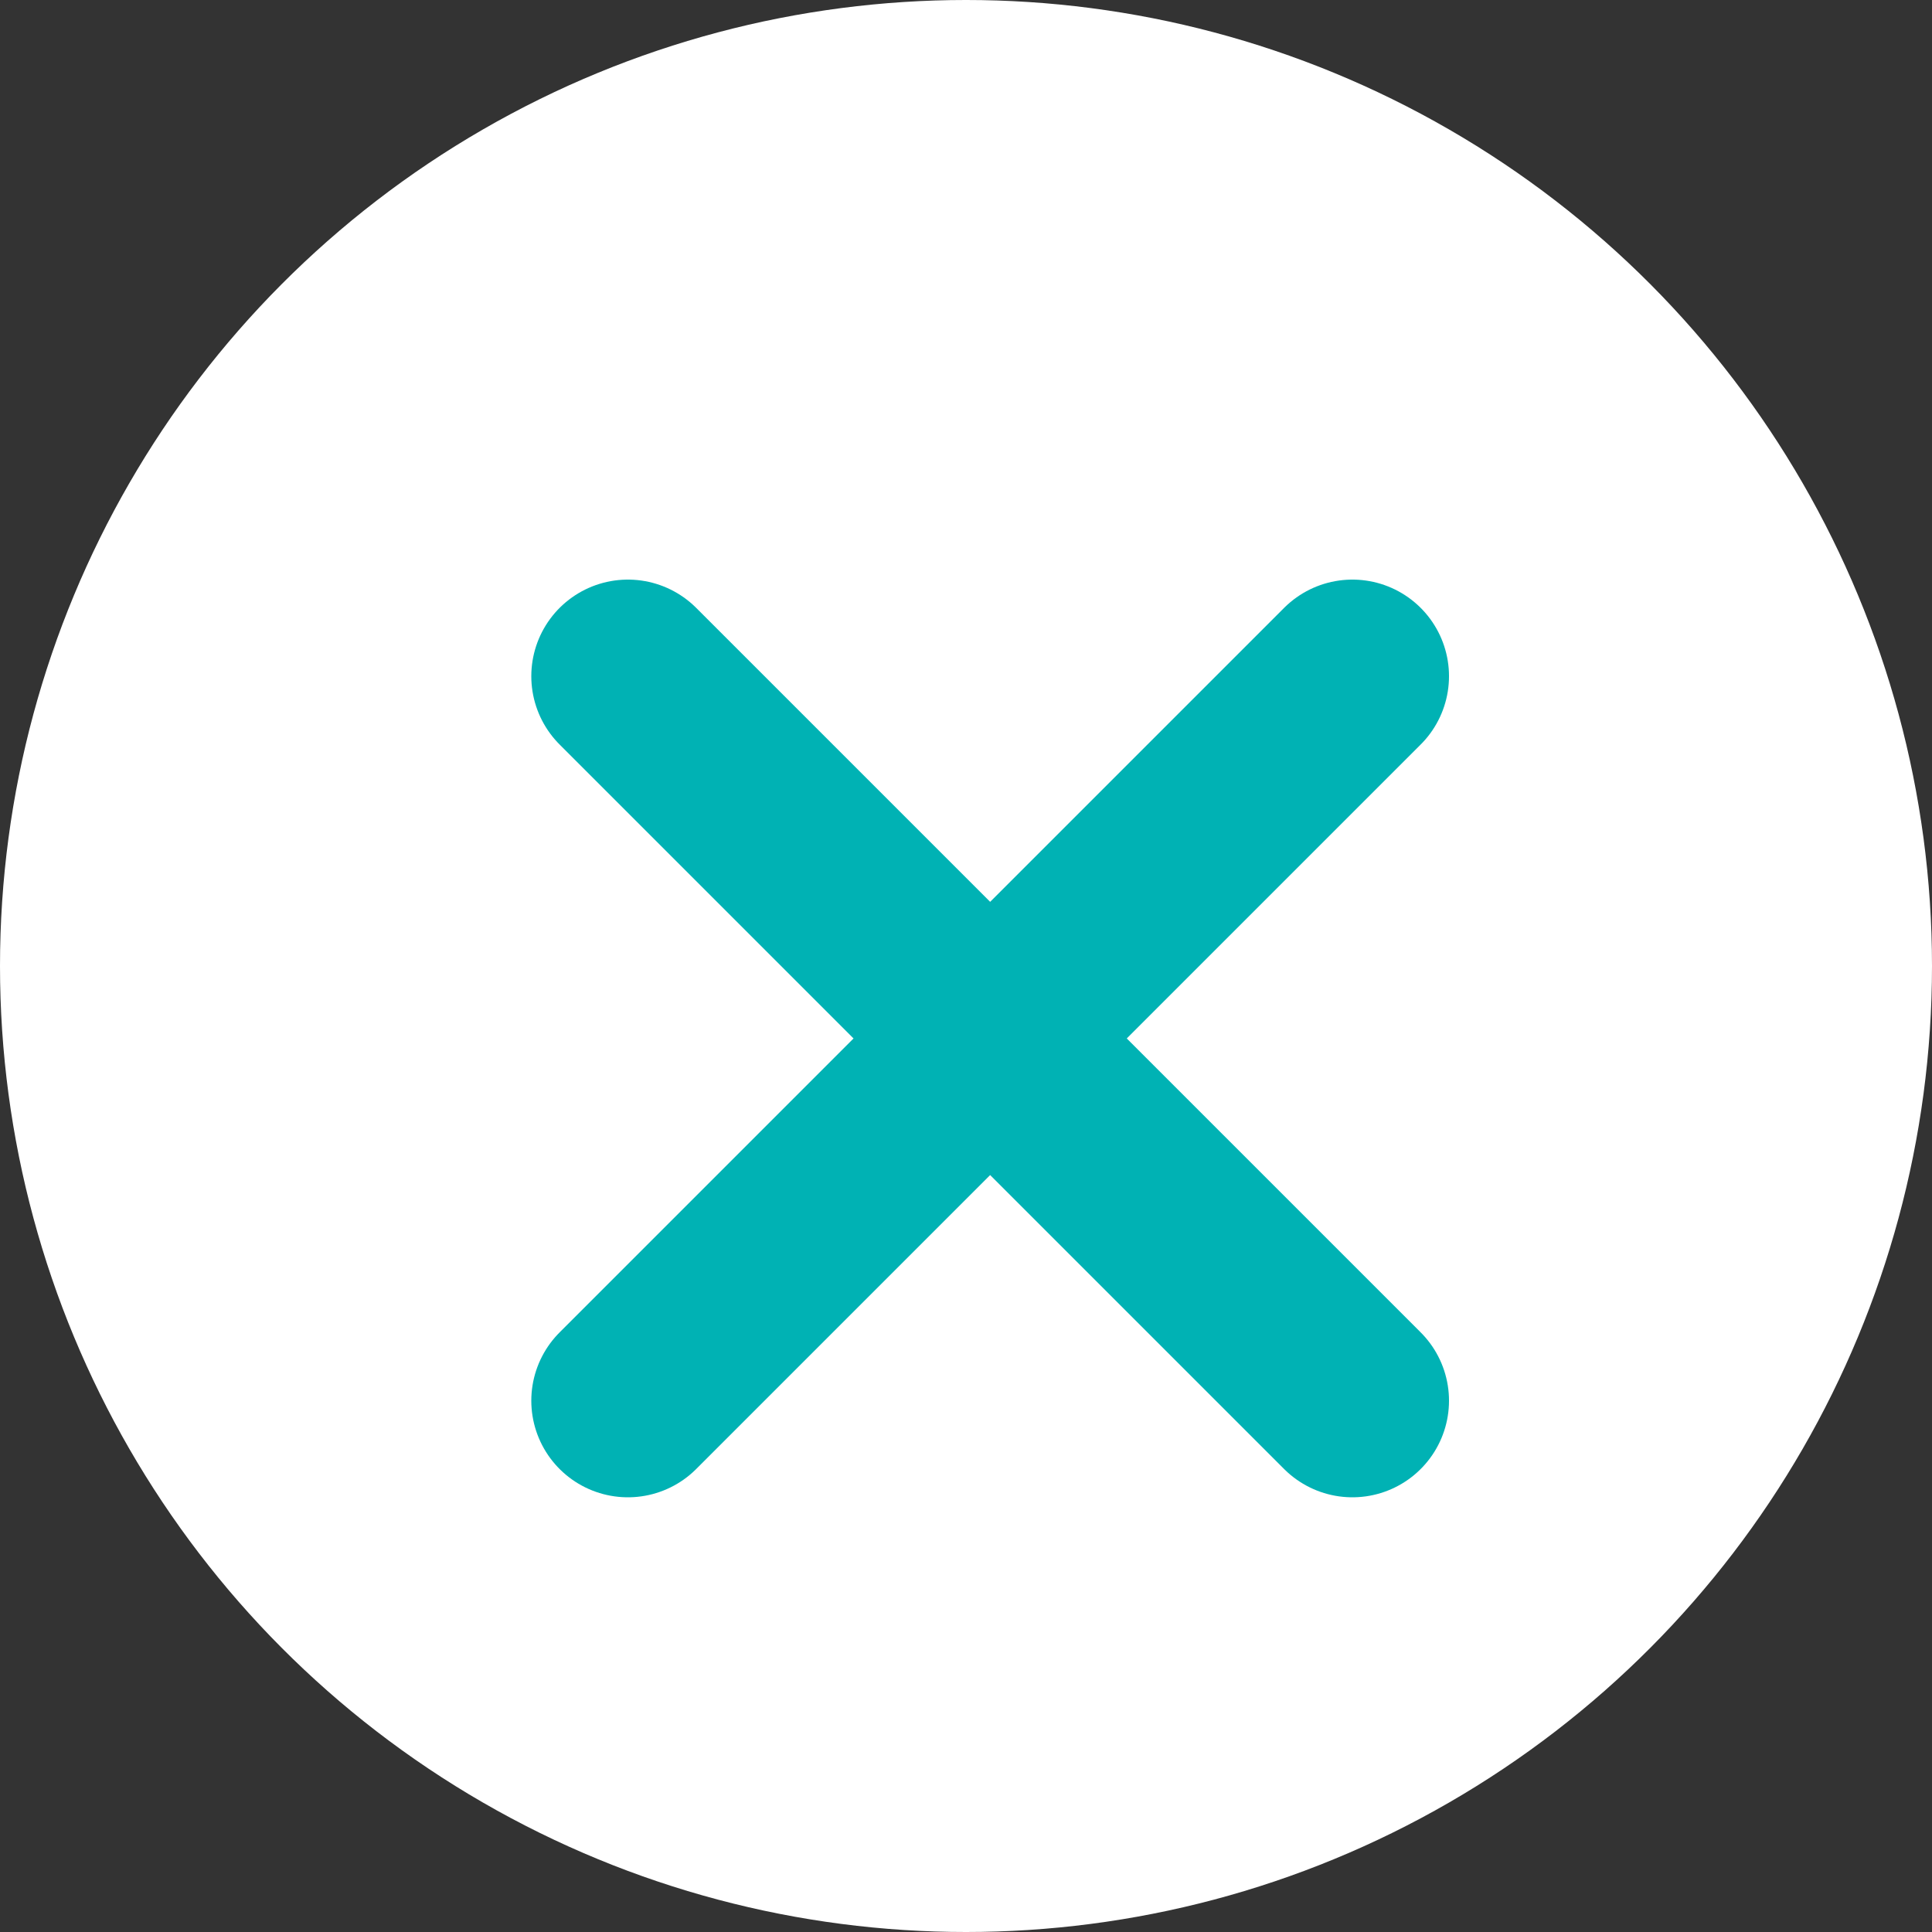
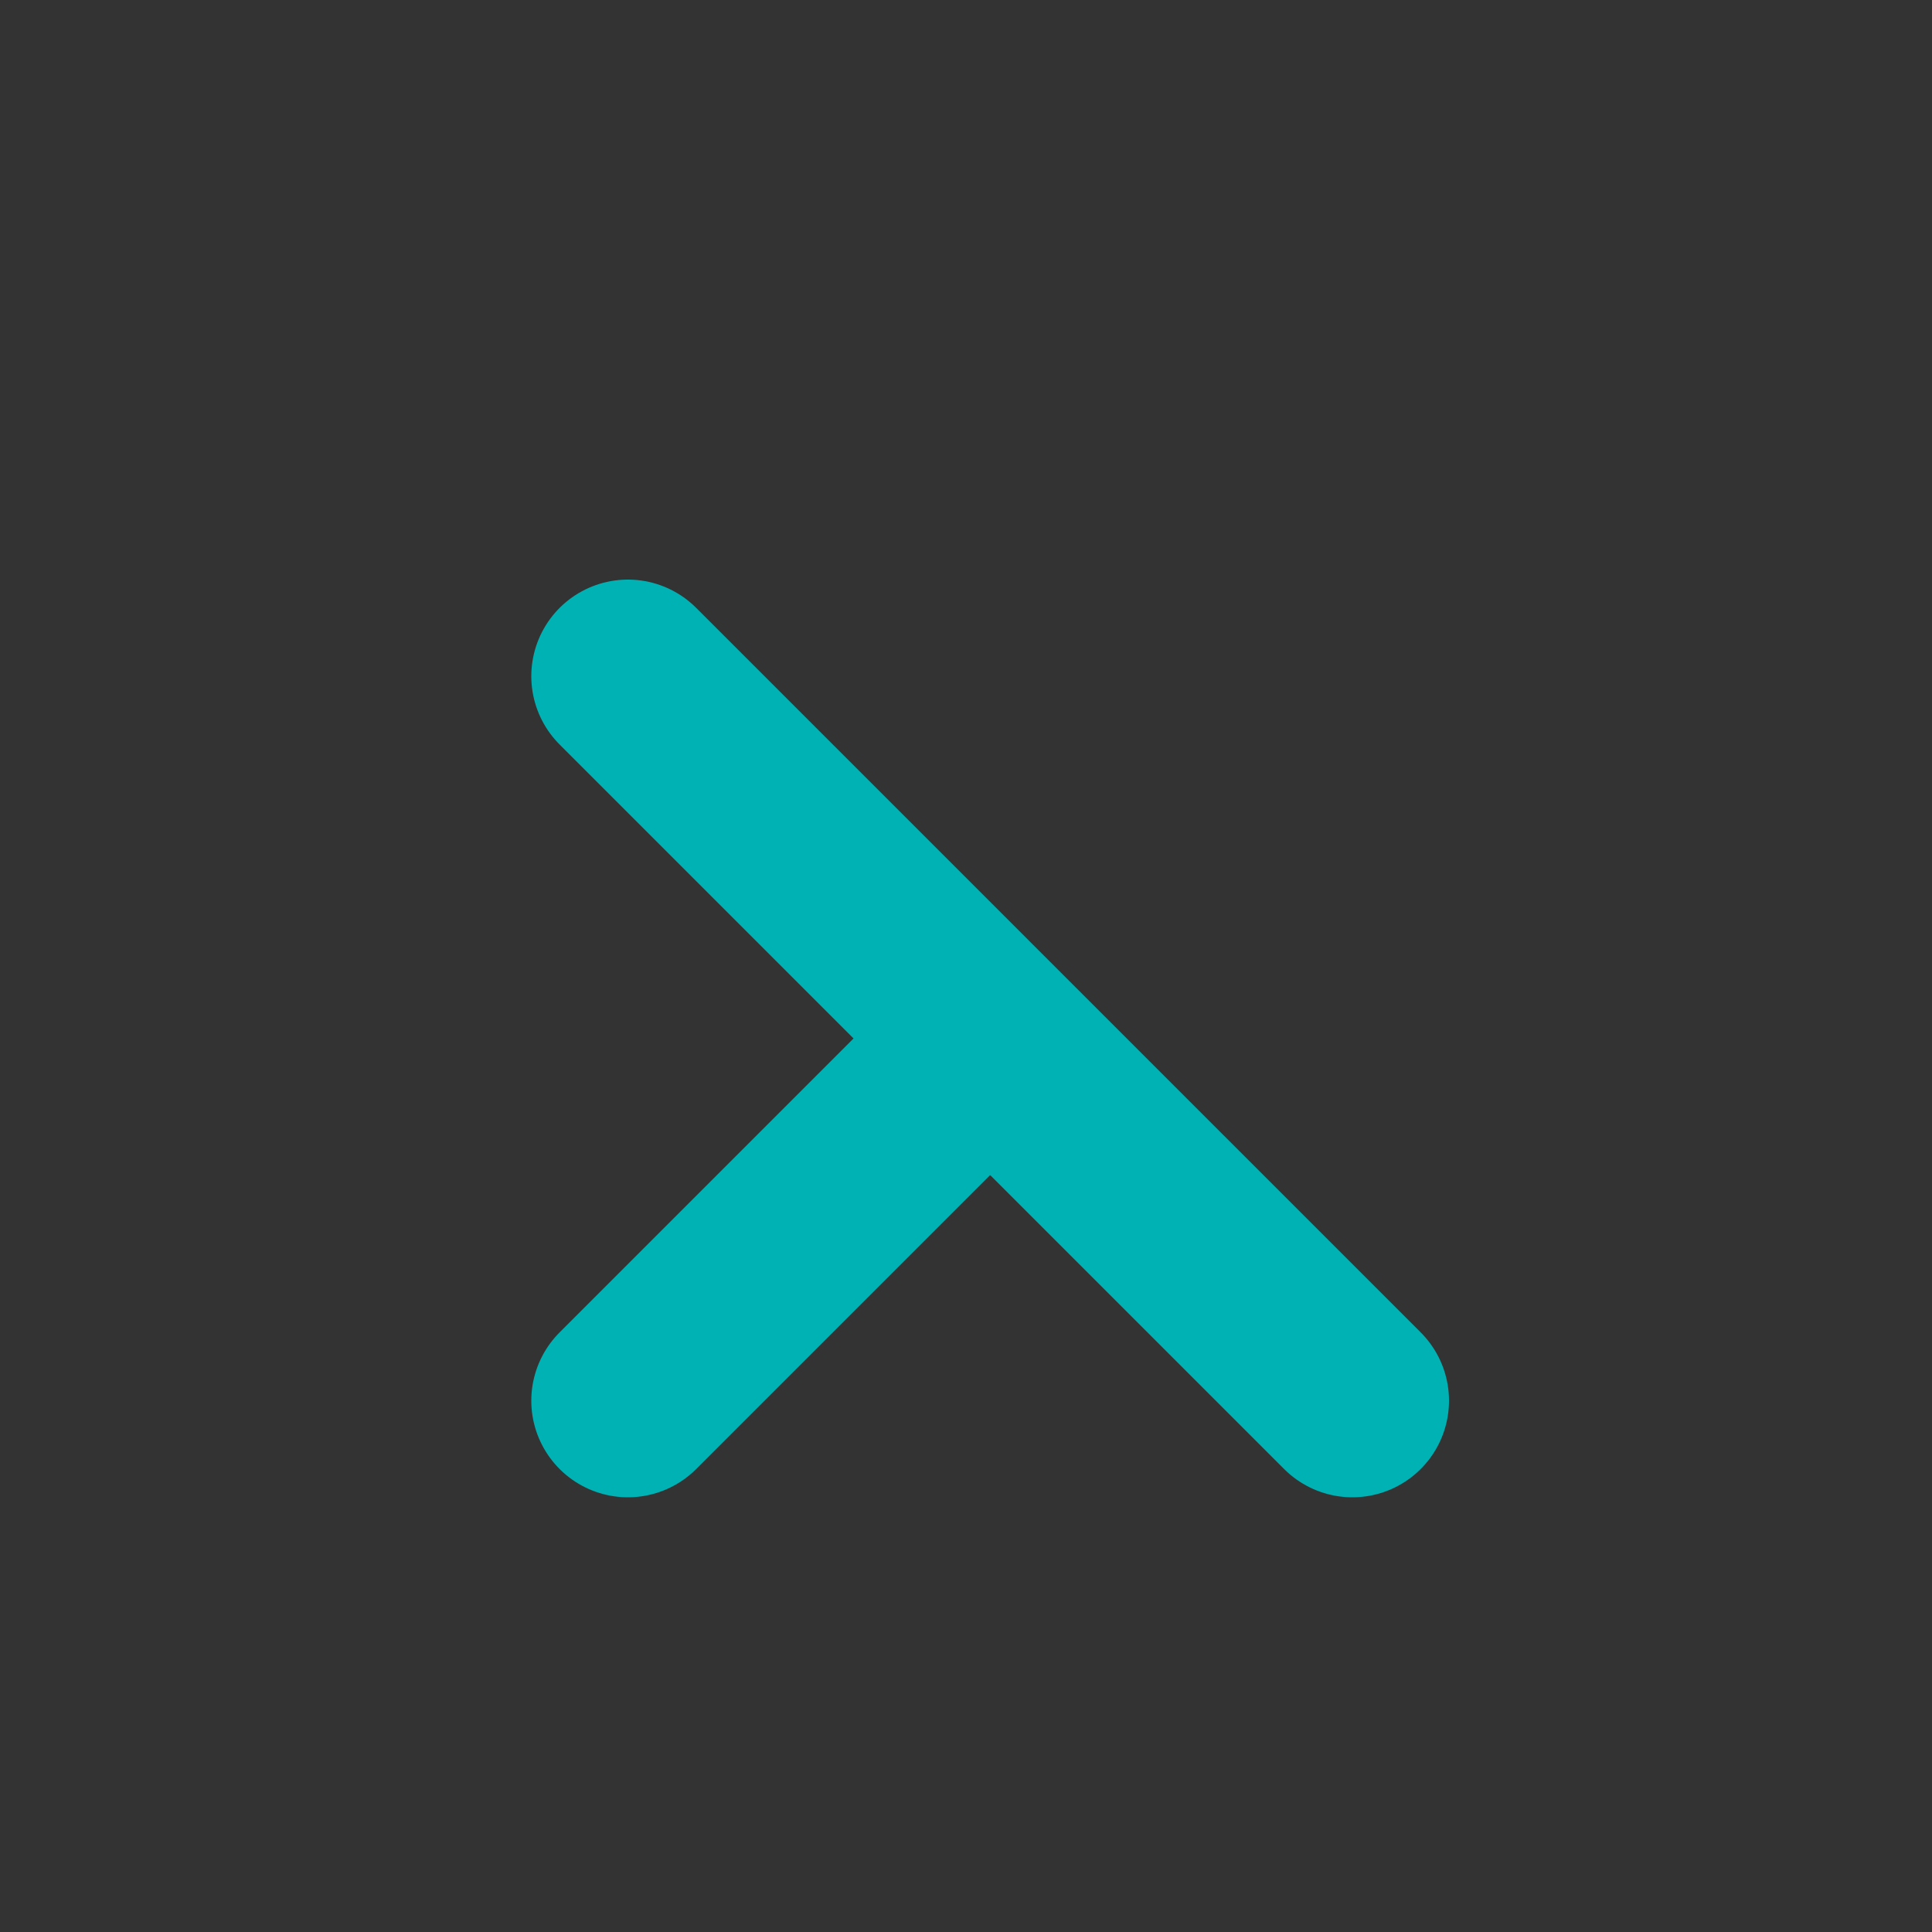
<svg xmlns="http://www.w3.org/2000/svg" width="40" height="40" viewBox="0 0 40 40" fill="none">
  <rect x="0" y="0" width="40" height="40" fill="#333333" stroke="none" />
-   <circle cx="20" cy="20" r="20" fill="white" />
-   <path d="M28 29L20.5 21.5M20.5 21.5L13 14M20.5 21.5L28 14M20.5 21.5L13 29" stroke="#00B2B4" stroke-width="4" stroke-linecap="round" stroke-linejoin="round" />
+   <path d="M28 29L20.5 21.5M20.5 21.5L13 14M20.5 21.5M20.5 21.5L13 29" stroke="#00B2B4" stroke-width="4" stroke-linecap="round" stroke-linejoin="round" />
</svg>